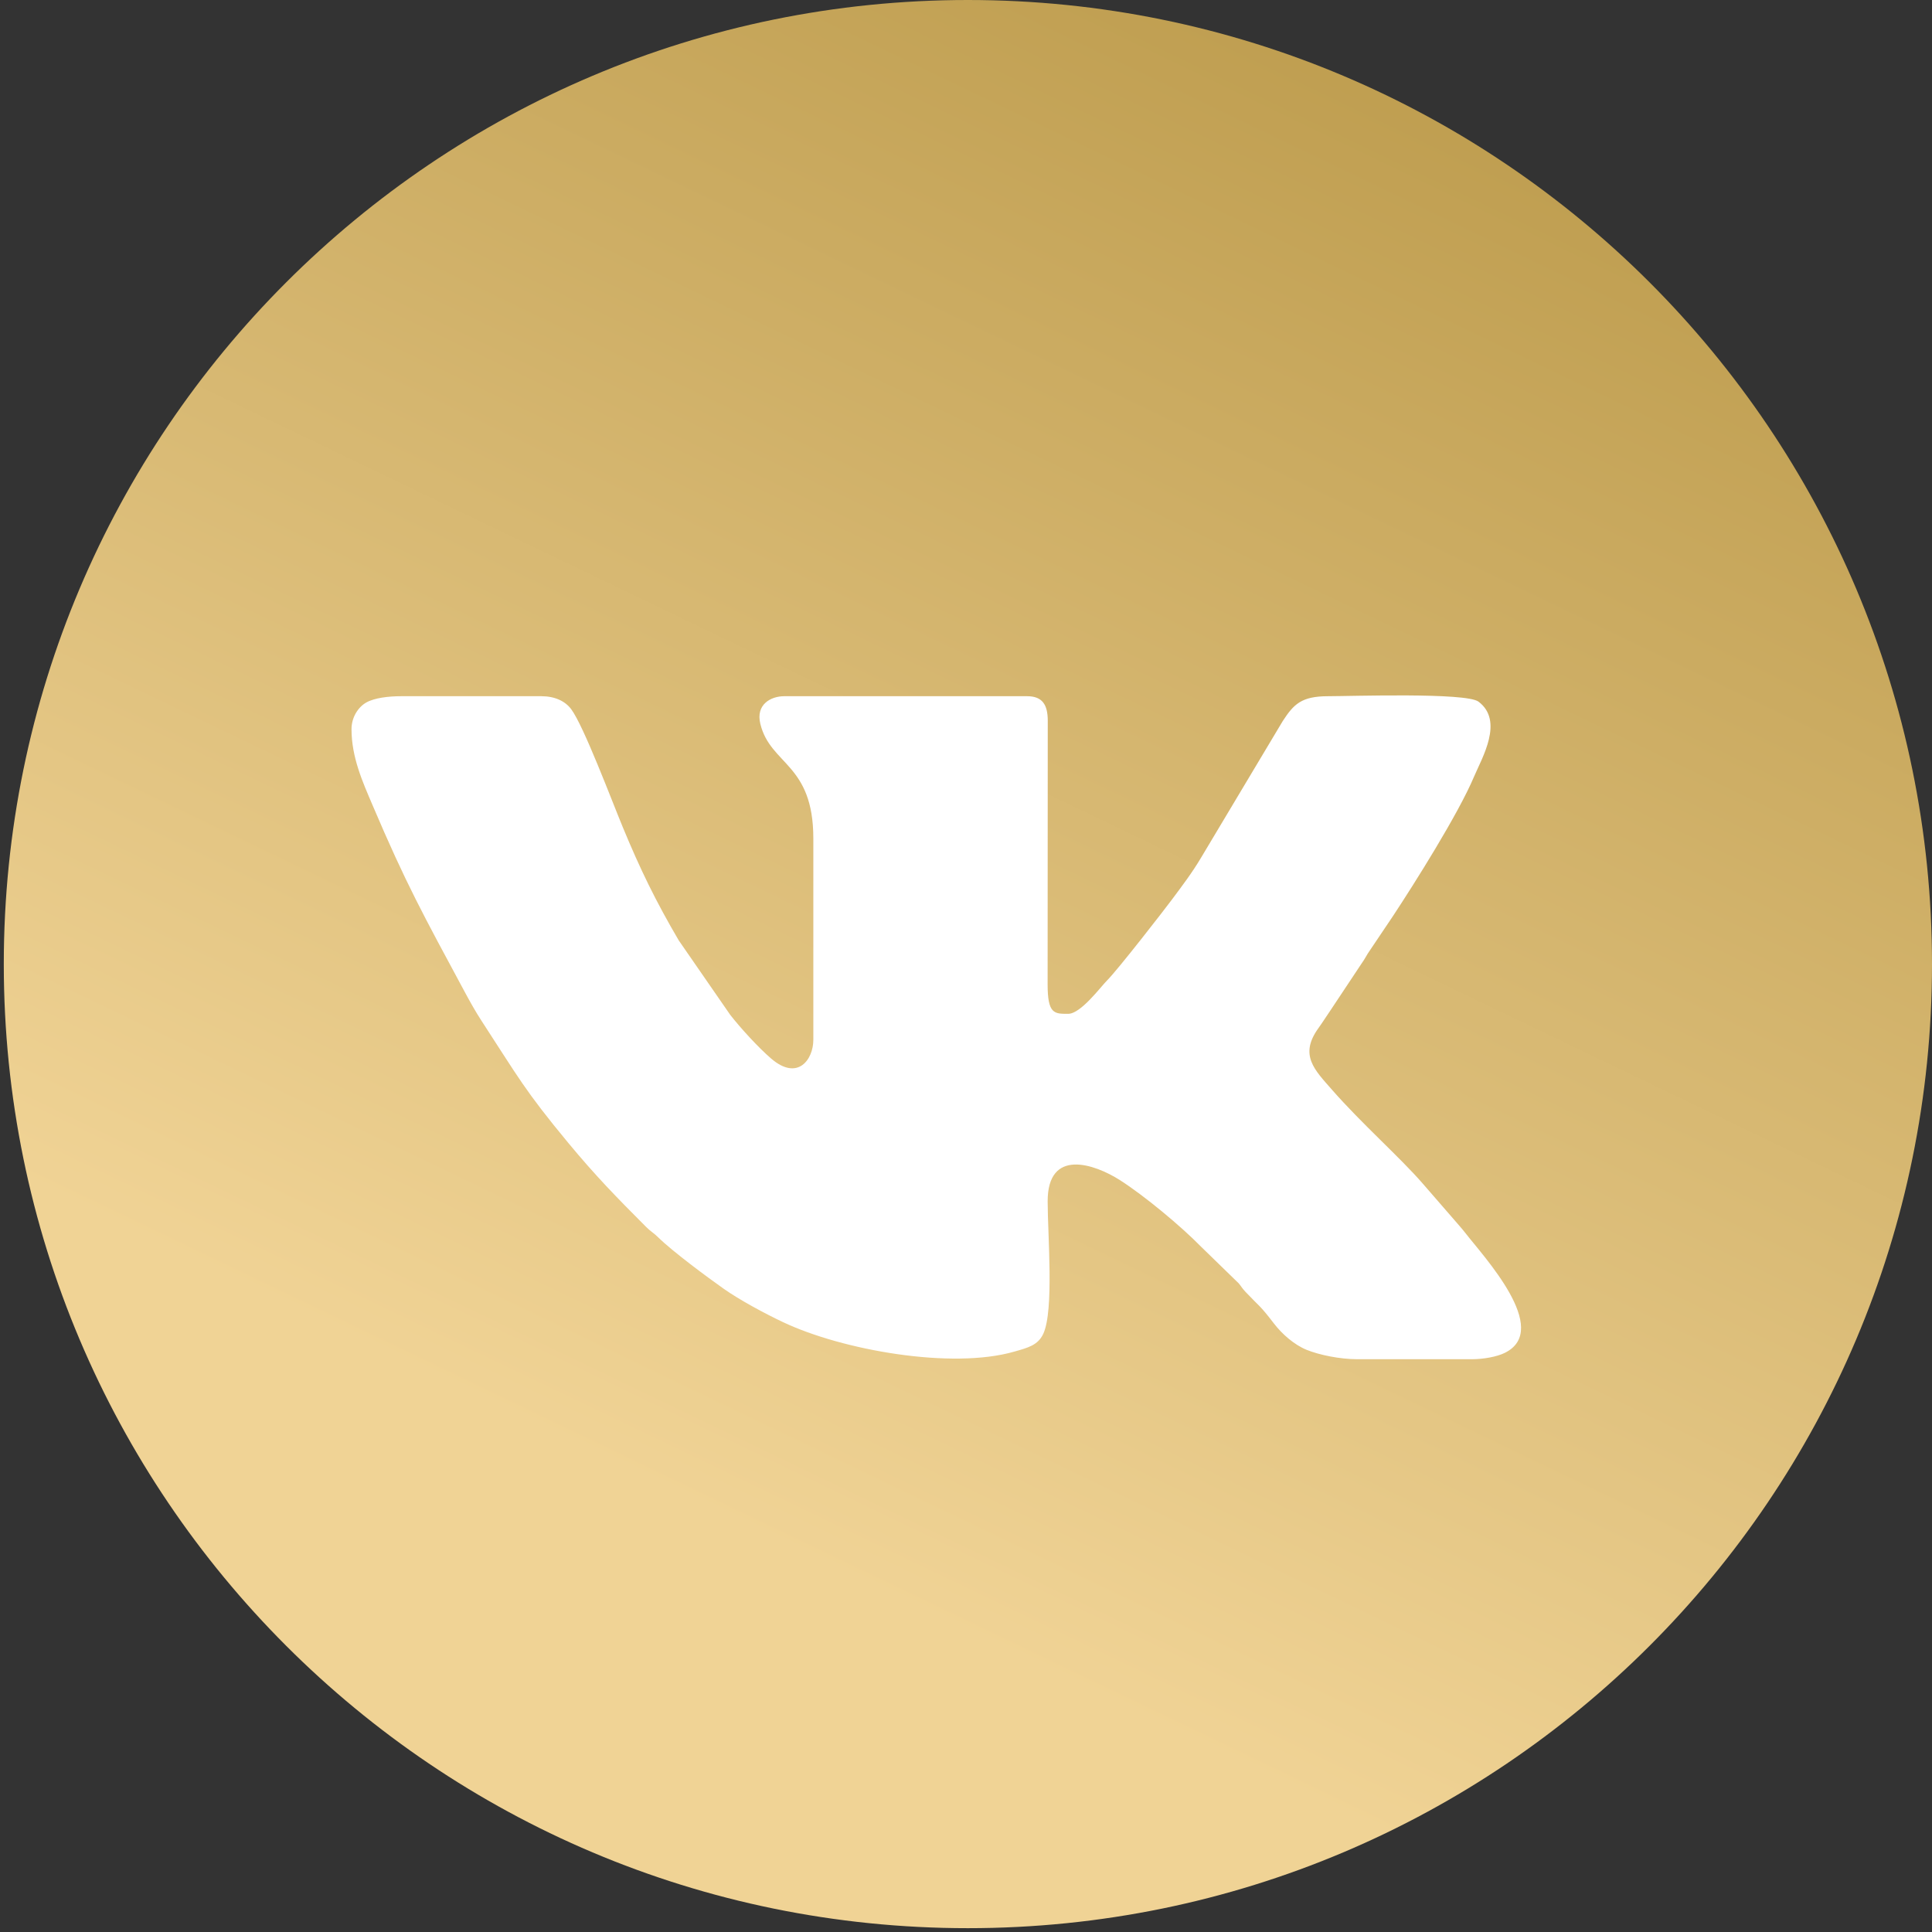
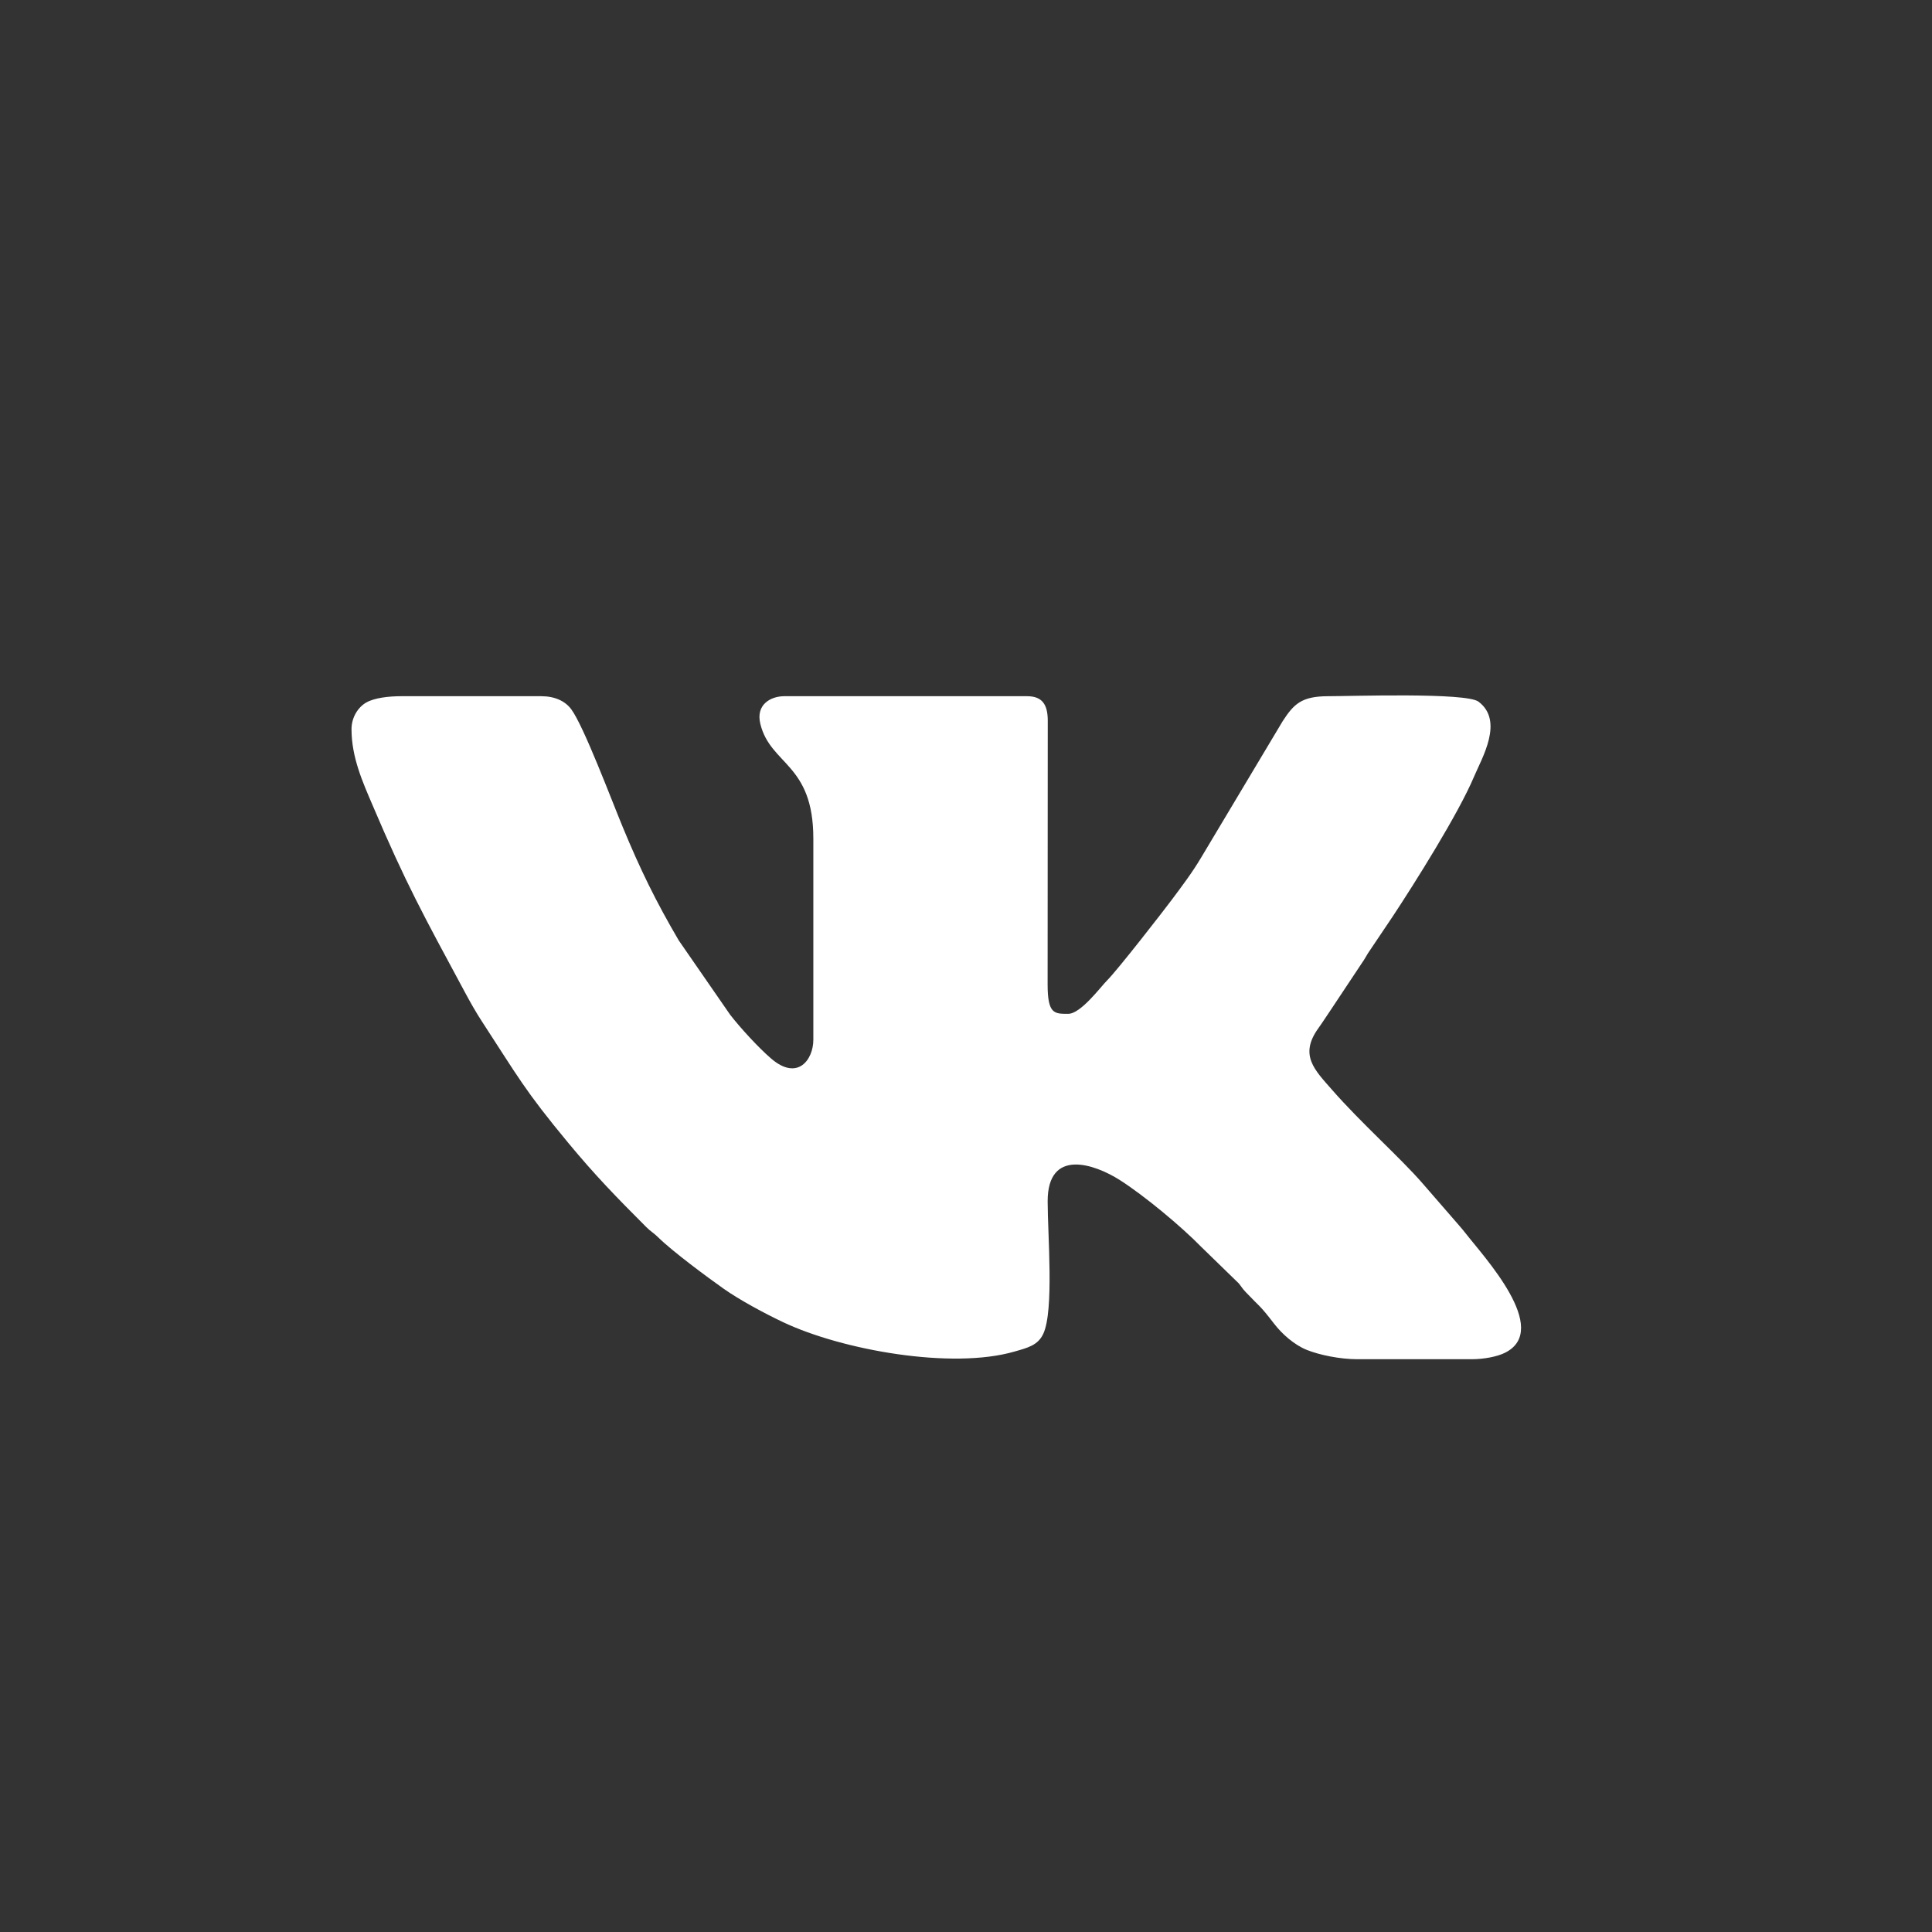
<svg xmlns="http://www.w3.org/2000/svg" width="53" height="53" viewBox="0 0 53 53" fill="none">
  <rect x="0" y="0" width="53" height="53" fill="#333333" stroke="none" />
-   <path d="M26.552 52.895C41.159 52.895 53 41.054 53 26.448C53 11.841 41.159 0 26.552 0C11.945 0 0.104 11.841 0.104 26.448C0.104 41.054 11.945 52.895 26.552 52.895Z" fill="url(#paint0_linear_3265_1133)" />
  <path fill-rule="evenodd" clip-rule="evenodd" d="M22.312 23.003V28.526C22.312 29.062 21.886 29.67 21.152 29.037C20.805 28.738 20.32 28.209 20.032 27.84L18.62 25.798C17.988 24.721 17.558 23.837 17.084 22.69C16.777 21.95 16.017 19.925 15.671 19.457C15.504 19.231 15.217 19.099 14.851 19.099H11.003C10.663 19.099 10.275 19.143 10.047 19.272C9.826 19.398 9.643 19.675 9.643 20.004C9.643 20.777 9.951 21.457 10.219 22.085C11.135 24.238 11.608 25.093 12.756 27.224C12.901 27.494 13.053 27.763 13.209 28.003C14.211 29.54 14.388 29.903 15.587 31.35C16.34 32.258 16.896 32.827 17.724 33.657C17.852 33.786 17.928 33.817 18.054 33.942C18.447 34.329 19.409 35.041 19.853 35.354C20.288 35.662 20.989 36.038 21.483 36.271C23.103 37.038 26.11 37.575 27.83 37.077C28.188 36.974 28.471 36.908 28.619 36.592C28.919 35.949 28.74 33.877 28.74 32.954C28.74 31.487 30.024 31.929 30.721 32.373C31.389 32.798 32.407 33.645 32.952 34.204L33.982 35.206C34.068 35.311 34.071 35.337 34.171 35.443C34.589 35.884 34.541 35.779 34.954 36.315C35.165 36.59 35.502 36.891 35.845 37.03C36.197 37.172 36.762 37.287 37.233 37.287H40.377C40.692 37.287 41.064 37.221 41.284 37.111C42.573 36.471 40.685 34.455 40.21 33.838C40.123 33.724 40.101 33.708 40.017 33.606L39.028 32.467C38.408 31.752 37.355 30.825 36.541 29.896C36.064 29.351 35.634 28.945 36.167 28.206C36.298 28.024 36.381 27.886 36.511 27.698L37.361 26.418C37.433 26.318 37.46 26.258 37.524 26.155L38.209 25.136C38.8 24.241 40.007 22.328 40.438 21.303C40.652 20.795 41.265 19.777 40.559 19.248C40.219 18.992 37.06 19.099 36.436 19.099C35.698 19.099 35.49 19.319 35.187 19.784L32.955 23.518C32.702 23.945 32.434 24.295 32.139 24.691C31.94 24.959 30.664 26.603 30.371 26.895C30.192 27.074 29.649 27.812 29.303 27.812C28.924 27.812 28.739 27.822 28.739 27.005L28.743 19.764C28.741 19.333 28.596 19.099 28.177 19.099H21.514C21.145 19.099 20.728 19.325 20.858 19.857C21.134 20.991 22.312 20.939 22.312 23.003L22.312 23.003Z" fill="white" />
  <defs>
    <linearGradient id="paint0_linear_3265_1133" x1="19.203" y1="41.403" x2="38.099" y2="2.081" gradientUnits="userSpaceOnUse">
      <stop stop-color="#F0D395" />
      <stop offset="1" stop-color="#BF9E50" />
    </linearGradient>
  </defs>
</svg>